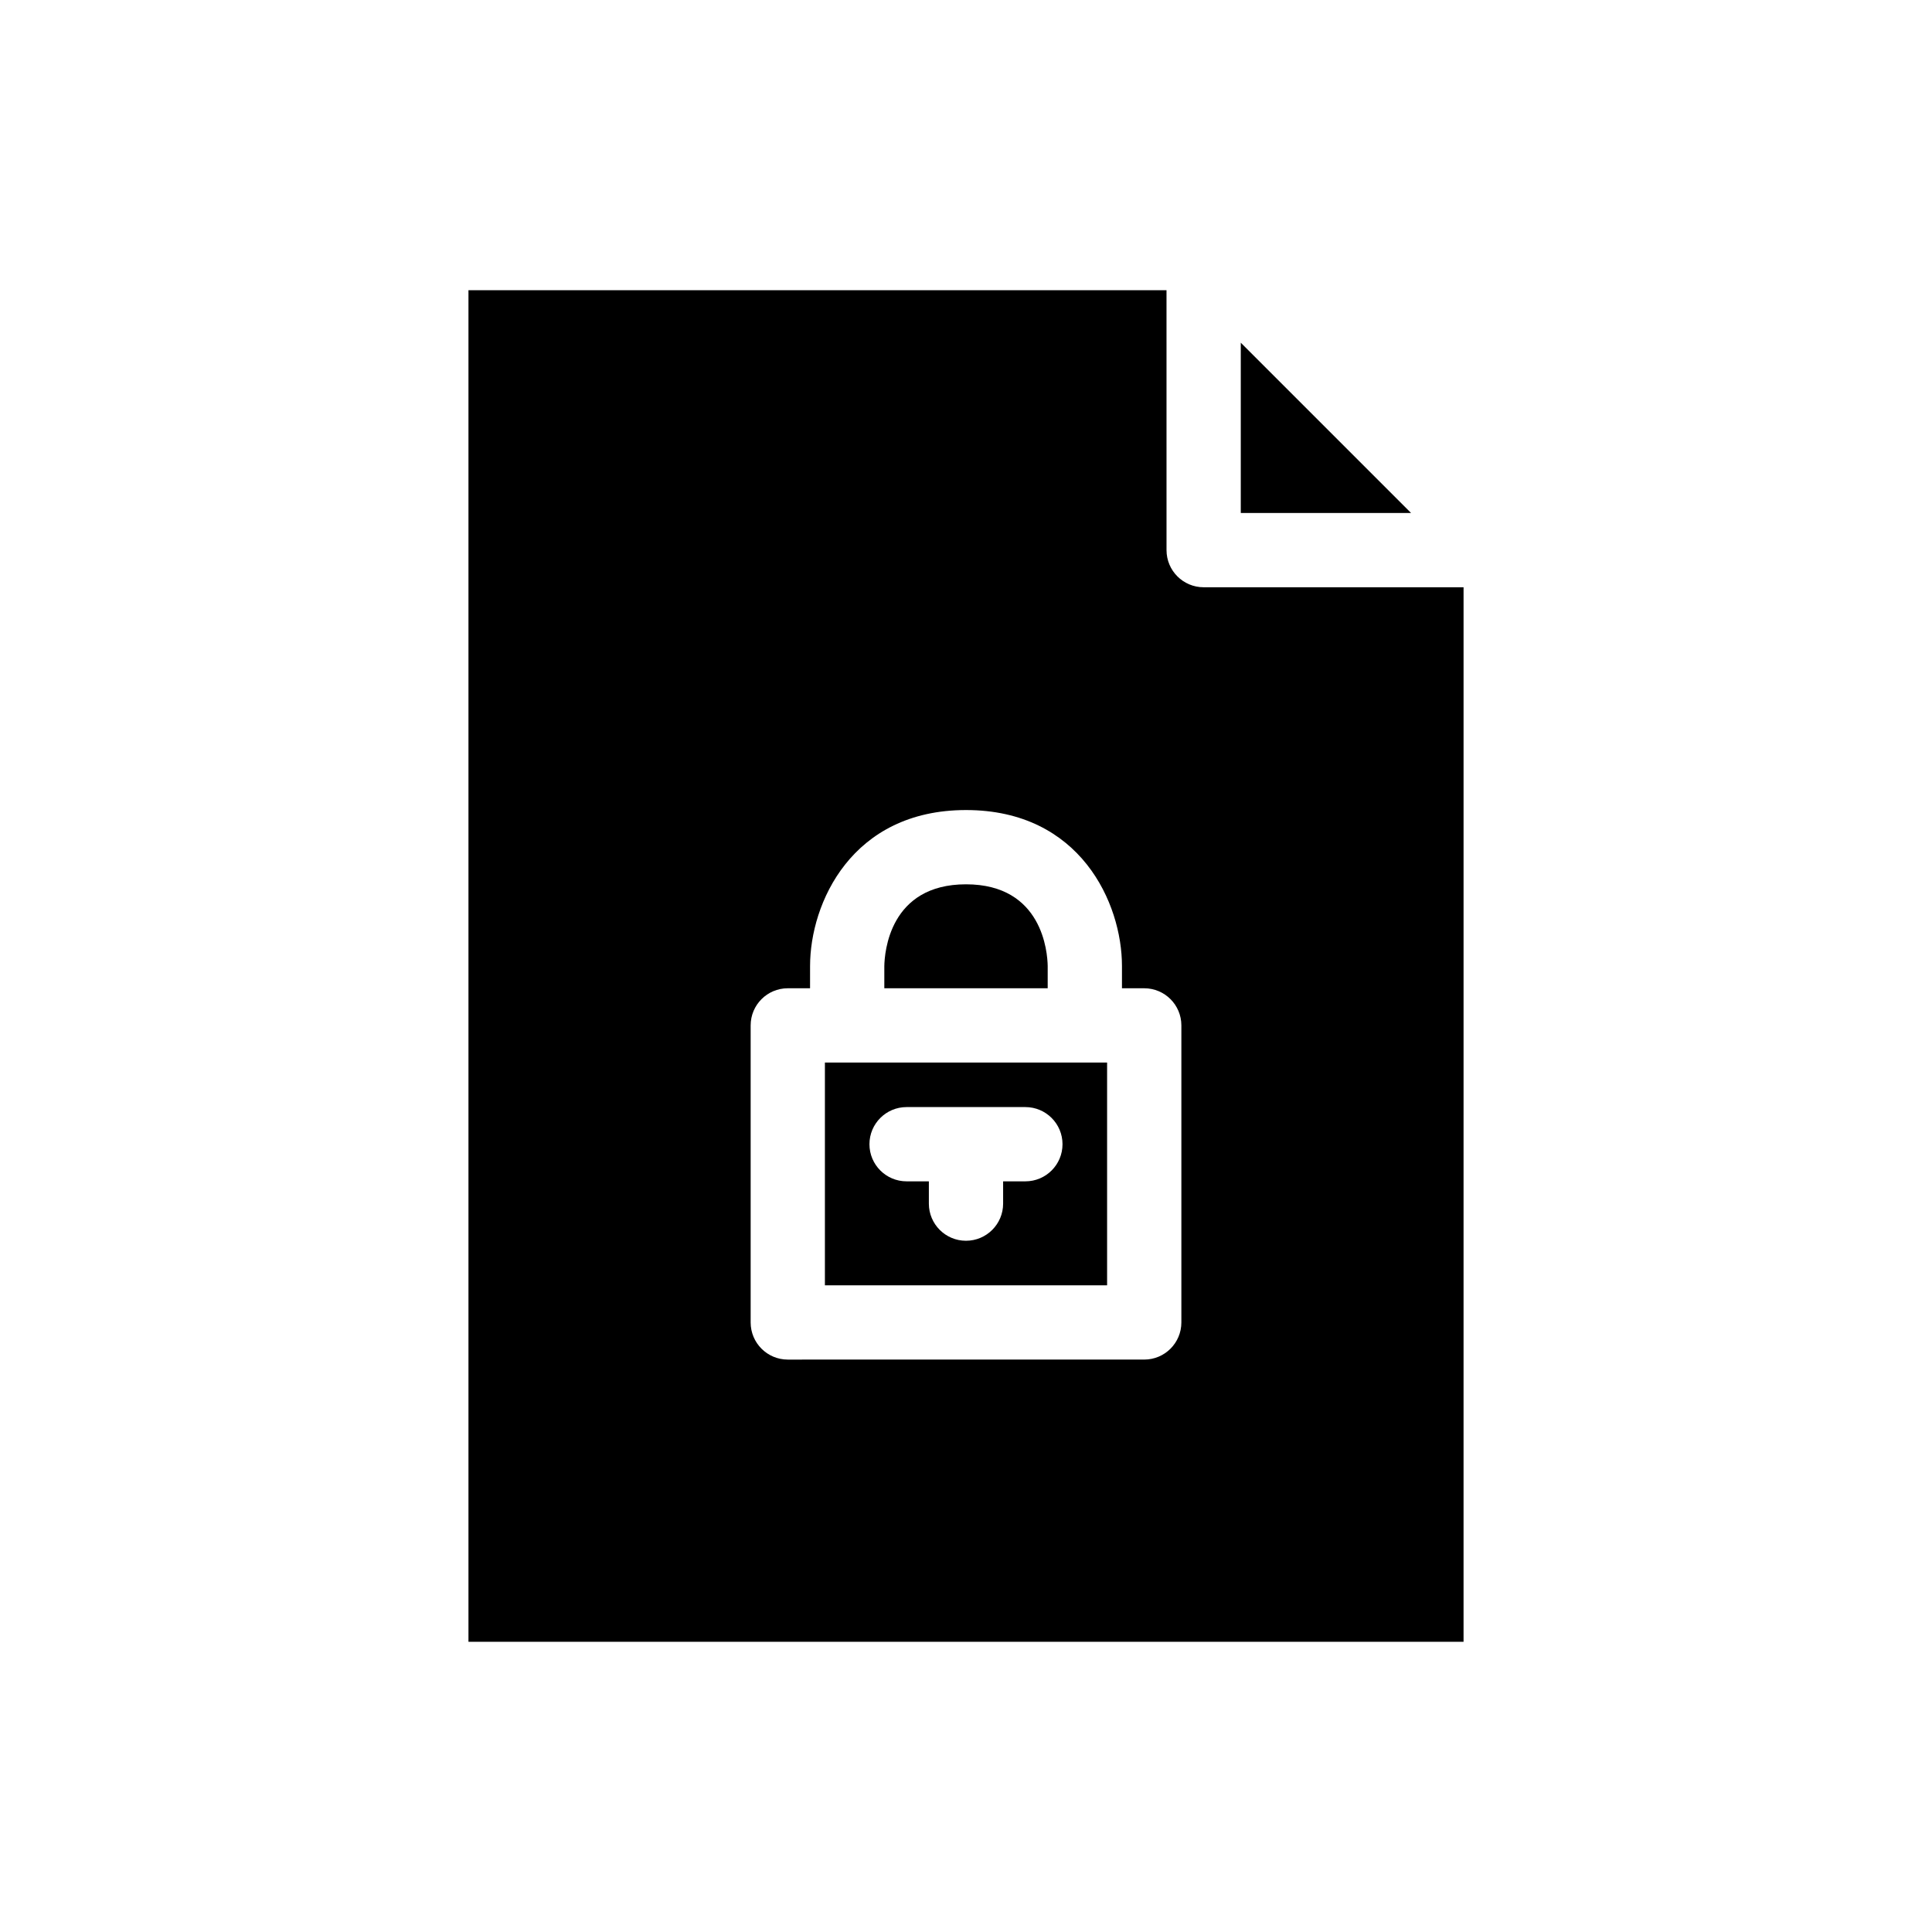
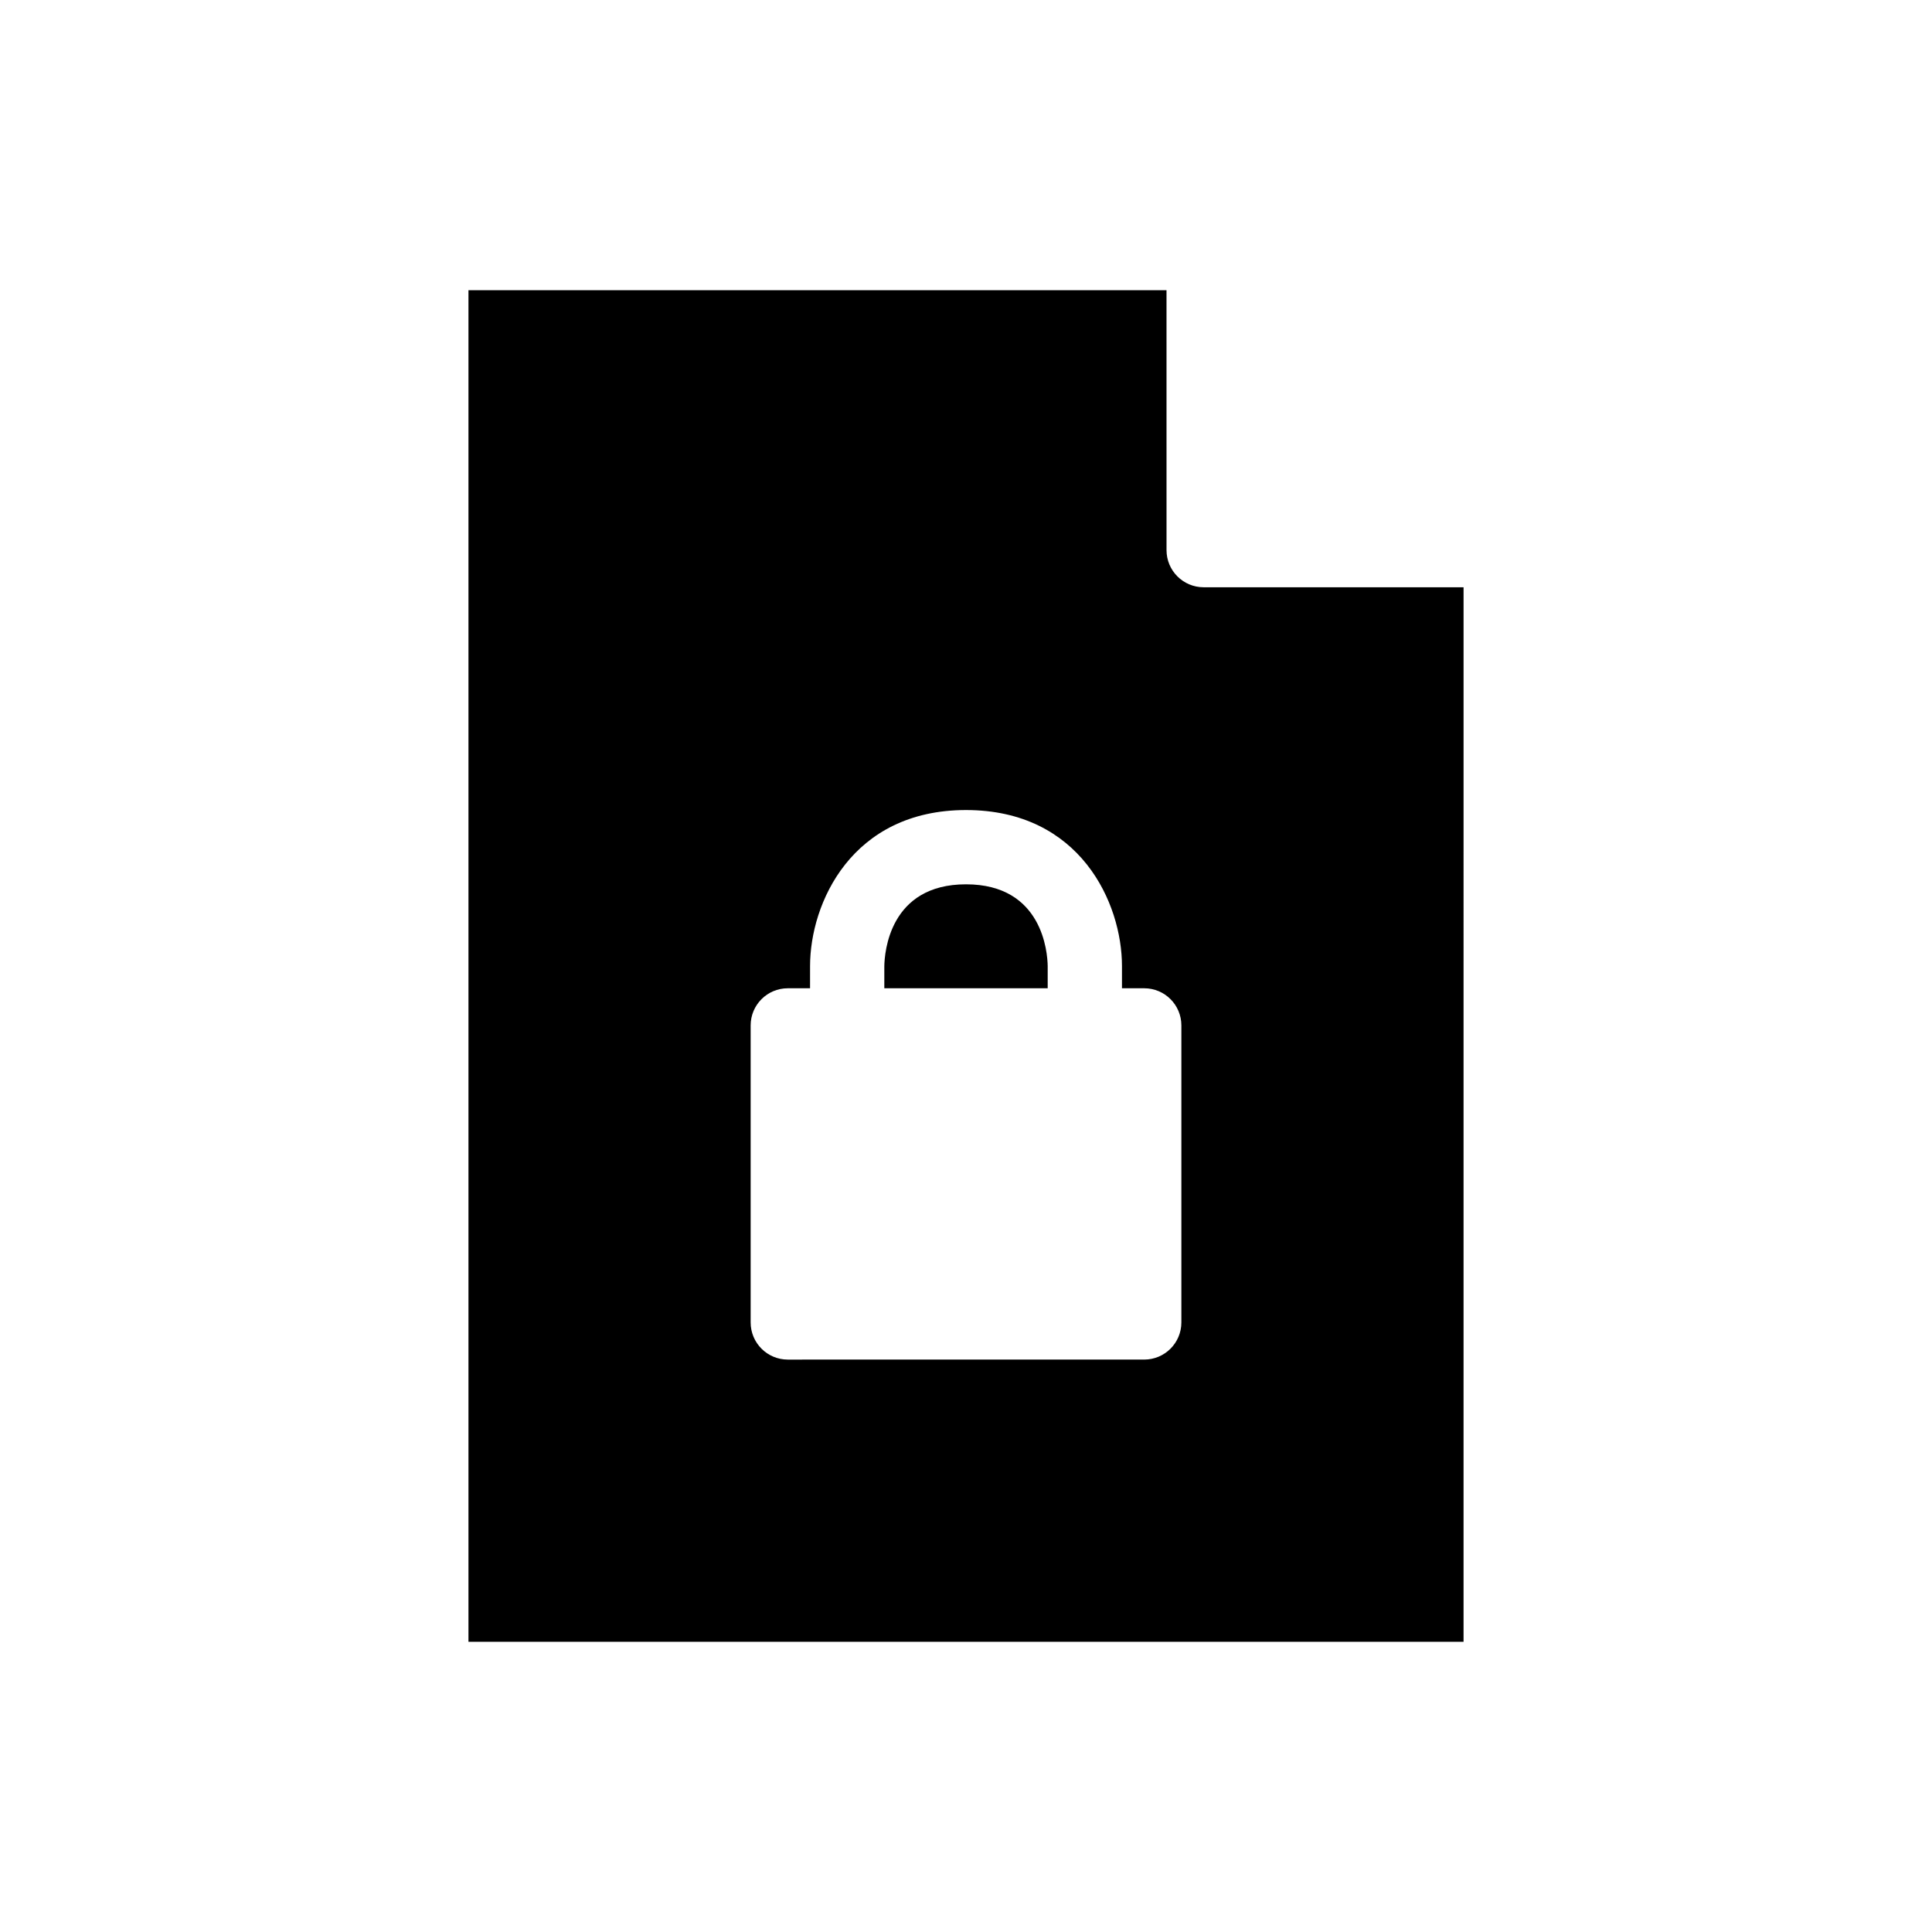
<svg xmlns="http://www.w3.org/2000/svg" fill="#000000" width="800px" height="800px" version="1.1" viewBox="144 144 512 512">
  <g>
    <path d="m531.86 299.63h-68.879c-5.434 0-9.84-4.406-9.84-9.84l-0.004-68.879h-184.99v358.18h263.71zm-74.785 194.83c0 5.434-4.406 9.84-9.84 9.84l-94.465 0.004c-5.434 0-9.84-4.406-9.84-9.84v-78.723c0-5.434 4.406-9.84 9.84-9.84h5.902l0.004-5.902c0-16.613 11.004-41.328 41.328-41.328 30.32 0 41.328 24.715 41.328 41.328v5.902h5.902c5.434 0 9.84 4.406 9.84 9.84z" />
    <path d="m421.65 400c-0.055-3.559-1.344-21.648-21.648-21.648s-21.594 18.09-21.648 21.719v5.832h43.297z" />
-     <path d="m368.51 425.58h-5.902v59.039h74.785v-59.039zm47.23 31.488h-5.902v5.906c0 5.434-4.406 9.84-9.84 9.84s-9.84-4.406-9.84-9.84v-5.902l-5.906-0.004c-5.434 0-9.84-4.406-9.84-9.84 0-5.434 4.406-9.84 9.84-9.84h31.484c5.434 0 9.84 4.406 9.84 9.84 0.004 5.434-4.402 9.84-9.836 9.84z" />
-     <path d="m472.82 234.82v45.125h45.125z" />
  </g>
</svg>